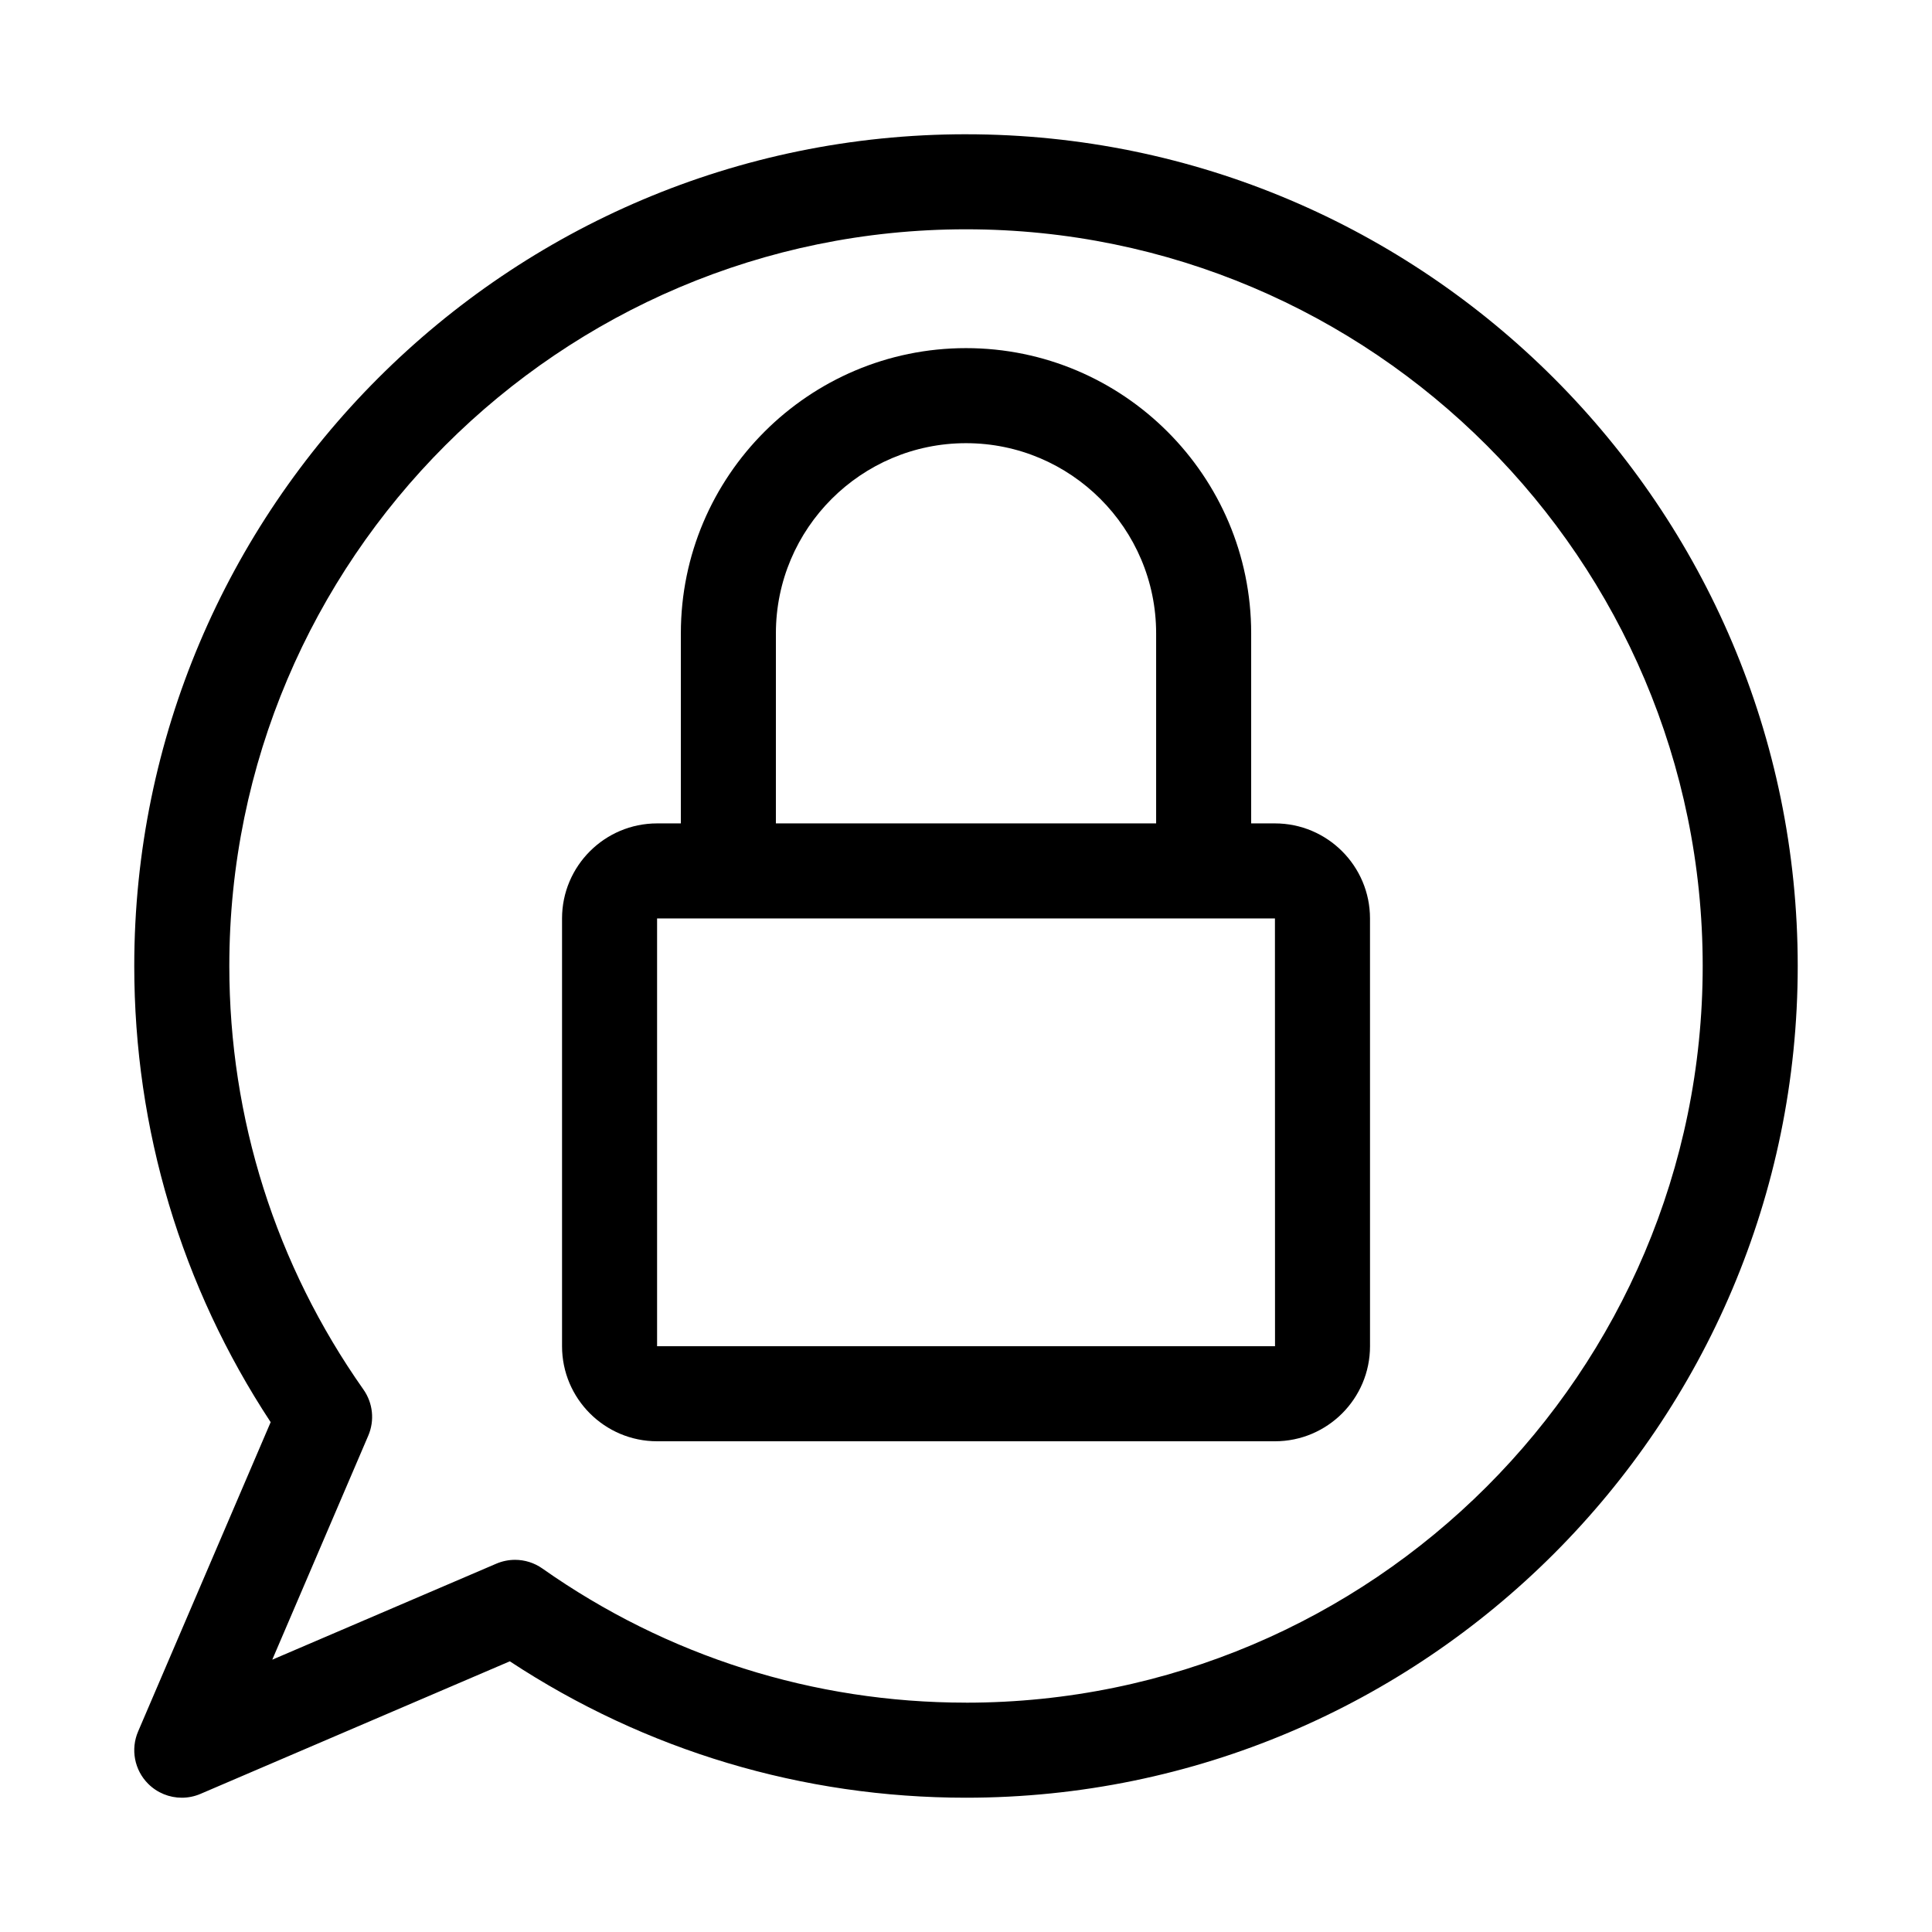
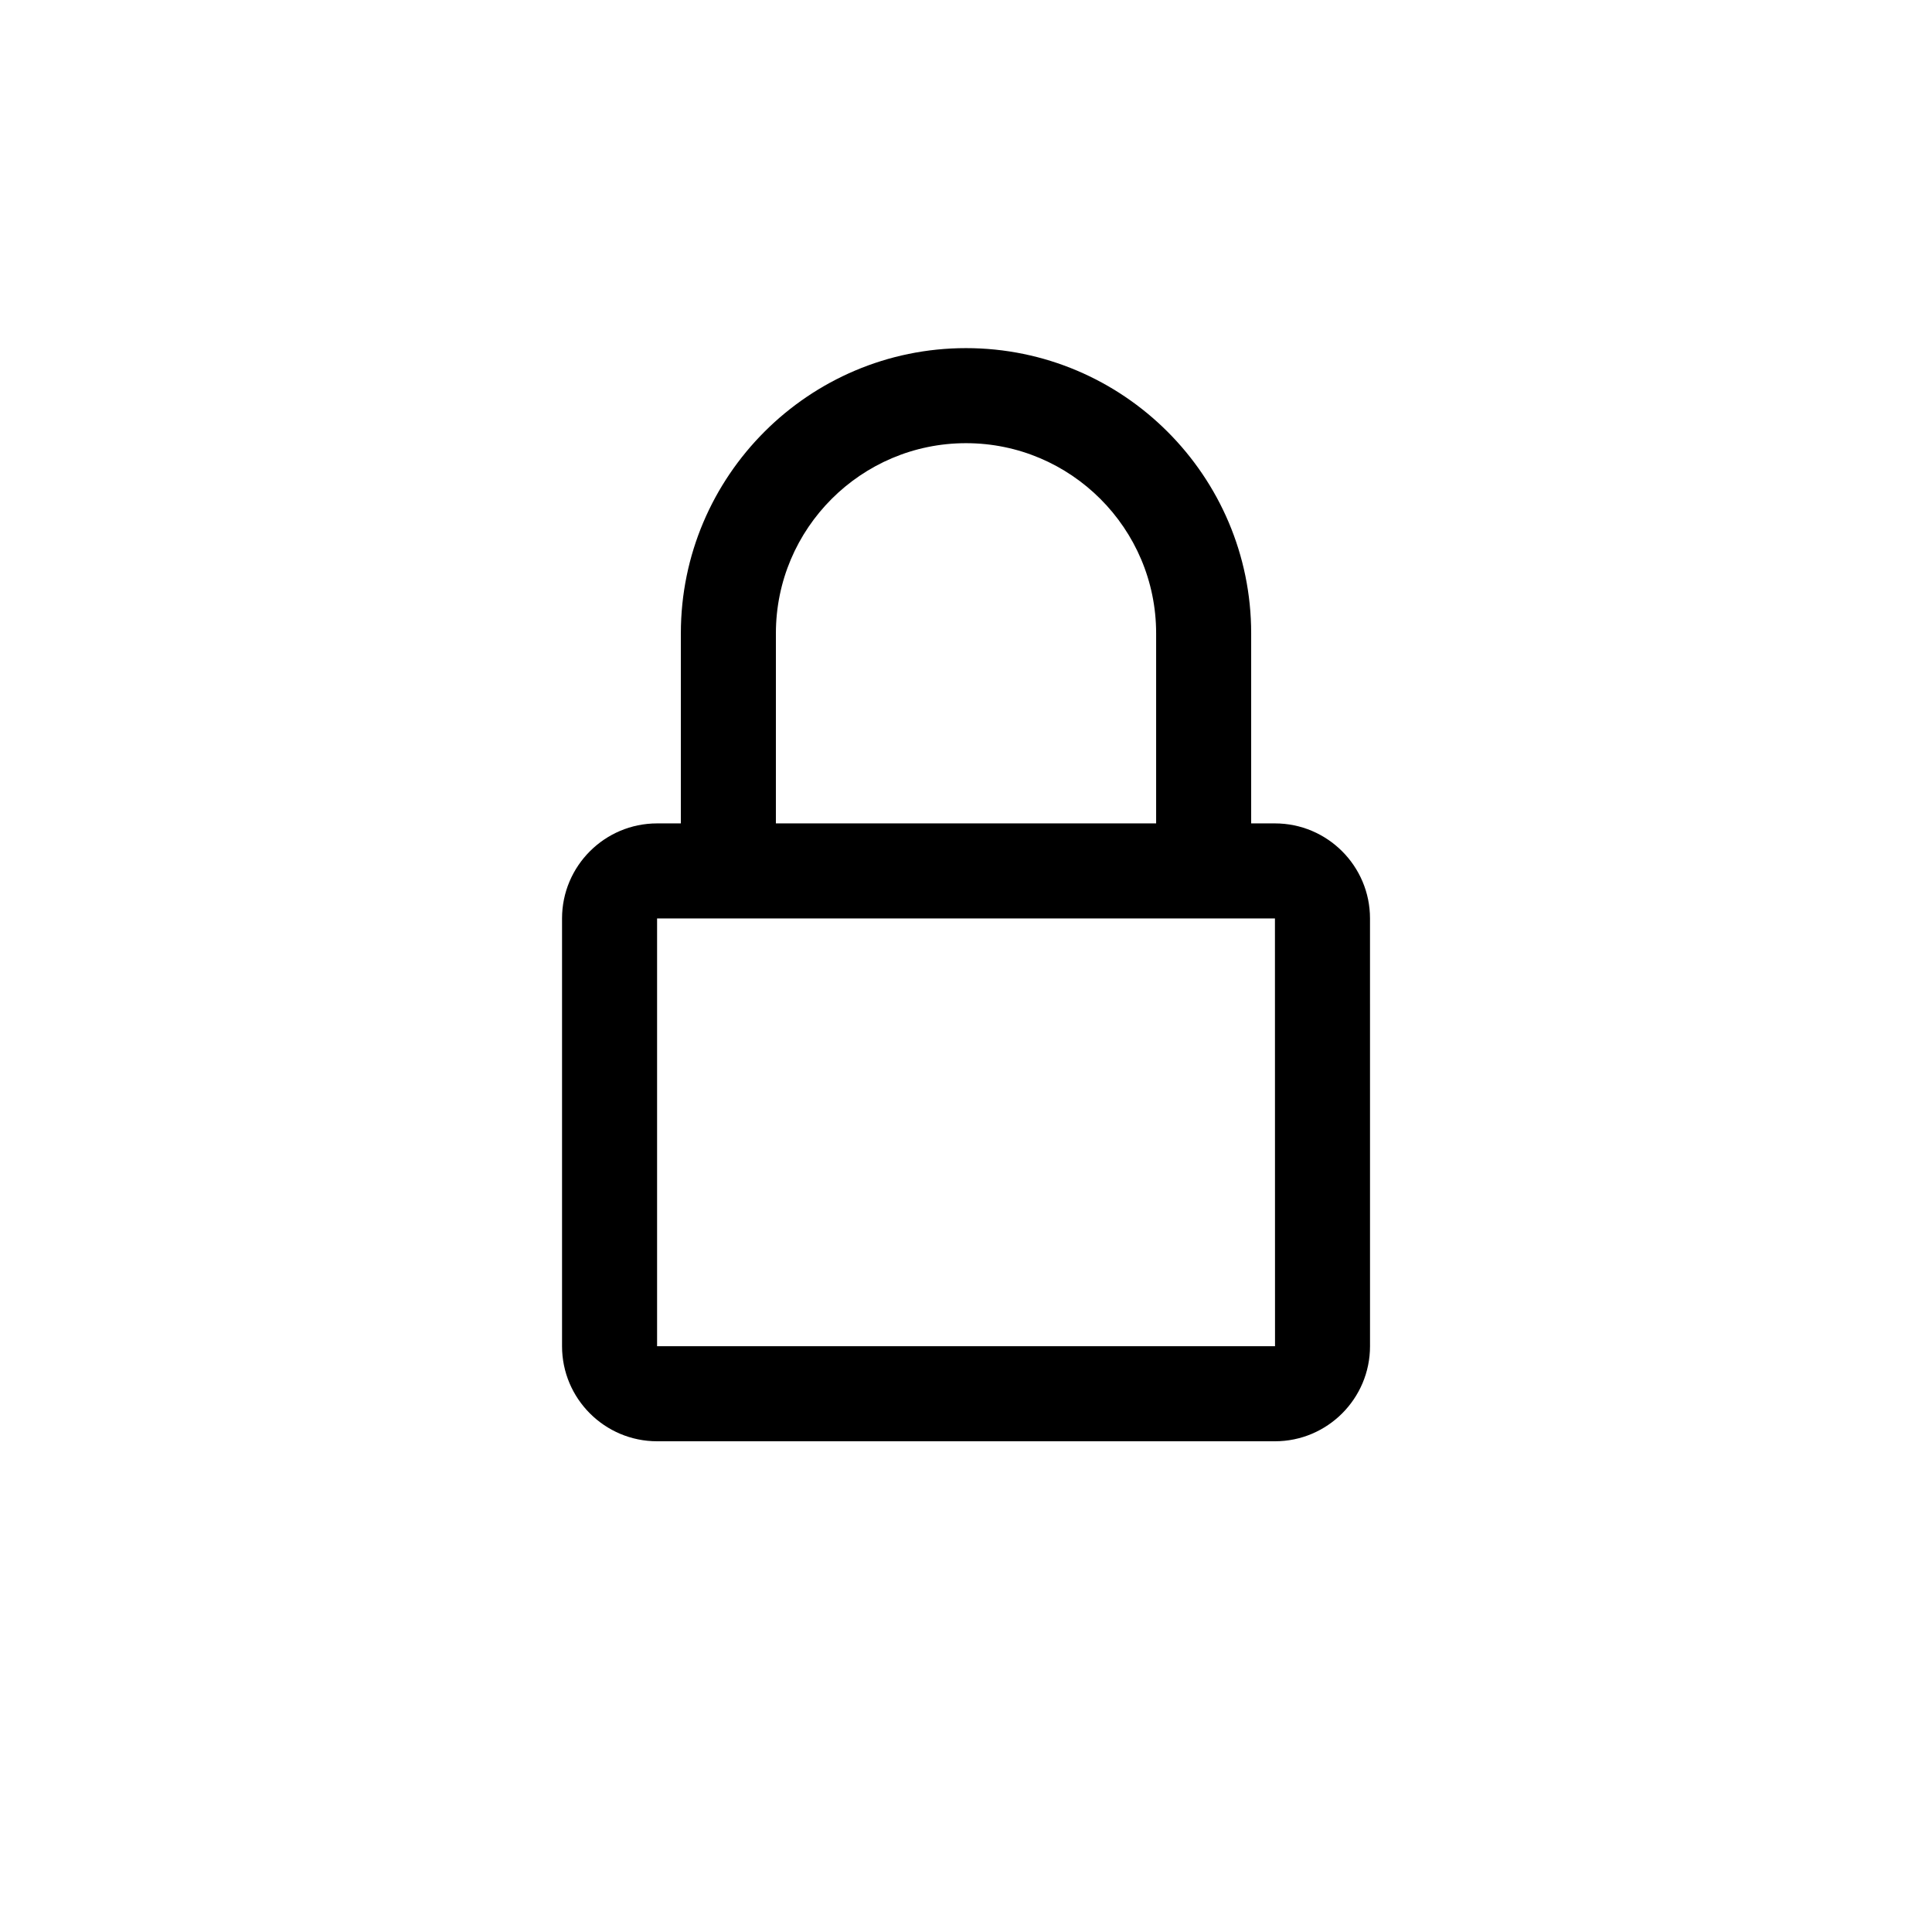
<svg xmlns="http://www.w3.org/2000/svg" fill="#000000" width="800px" height="800px" version="1.1" viewBox="144 144 512 512">
  <g>
-     <path d="m400 179.58c-121.54 0-220.42 98.879-220.42 220.42 0 43.266 12.473 84.906 36.148 120.89l-35.129 81.969c-2.031 4.734-0.973 10.227 2.668 13.867 2.414 2.41 5.637 3.688 8.906 3.688 1.672 0 3.363-0.332 4.965-1.02l81.969-35.129c35.98 23.676 77.625 36.148 120.89 36.148 121.54 0 220.42-98.879 220.42-220.42-0.004-121.54-98.883-220.41-220.42-220.41zm0 415.64c-40.418 0-79.238-12.293-112.26-35.547-2.152-1.52-4.691-2.301-7.25-2.301-1.68 0-3.371 0.34-4.965 1.02l-59.371 25.441 25.441-59.371c1.723-4.023 1.242-8.641-1.277-12.215-23.254-33.02-35.547-71.836-35.547-112.25 0-107.65 87.574-195.23 195.23-195.23 107.65 0 195.23 87.578 195.23 195.23s-87.578 195.23-195.23 195.23z" />
    <path d="m481.87 362.21h-6.297v-50.383c0-41.672-33.898-75.57-75.57-75.57s-75.57 33.898-75.57 75.57v50.383h-6.297c-13.895 0-25.191 11.297-25.191 25.191v113.36c0 13.895 11.297 25.191 25.191 25.191h163.74c13.895 0 25.191-11.297 25.191-25.191l-0.004-113.36c0-13.891-11.297-25.191-25.191-25.191zm-132.25-50.379c0-27.781 22.602-50.383 50.383-50.383s50.383 22.602 50.383 50.383v50.383l-100.77-0.004zm-31.488 188.93v-113.36h163.74l0.02 113.36z" />
  </g>
</svg>